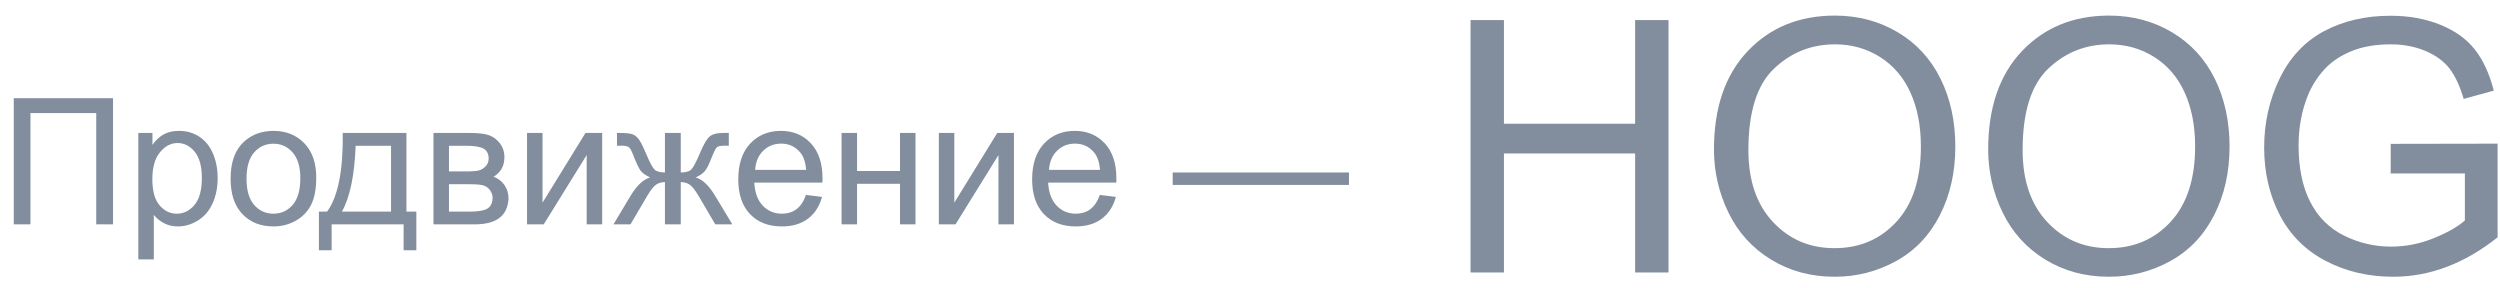
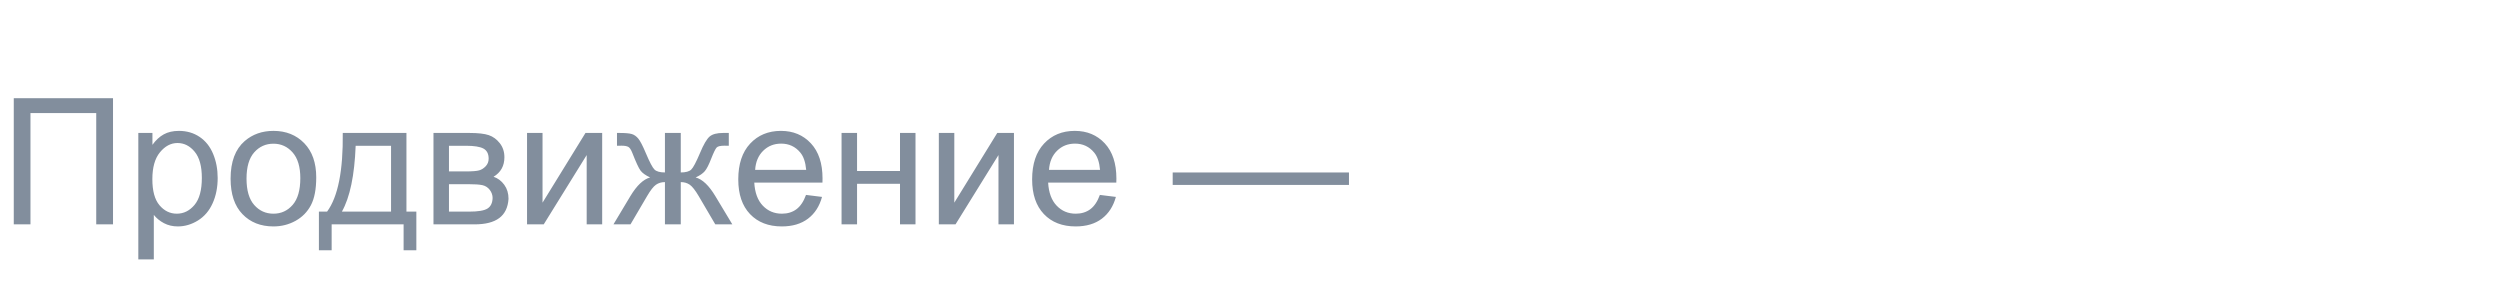
<svg xmlns="http://www.w3.org/2000/svg" width="156px" height="18px" viewBox="0 0 156 18" version="1.1">
  <title>LOGO_2</title>
  <desc>Created with Sketch.</desc>
  <defs />
  <g id="Финал" stroke="none" stroke-width="1" fill="none" fill-rule="evenodd" opacity="0.5">
    <g id="Елки-Copy-2" transform="translate(-1544, -11059)" fill="#051D3B">
      <g id="FOOTER" transform="translate(410, 10893)">
        <g id="Group-44" transform="translate(840, 32)">
          <g id="LOGO_2" transform="translate(294, 137)">
            <path d="M0.859,3.126 L7.052,3.126 L7.052,11 L6.005,11 L6.005,4.055 L1.901,4.055 L1.901,11 L0.859,11 L0.859,3.126 Z M8.631,13.186 L8.631,5.296 L9.512,5.296 L9.512,6.037 C9.72,5.747 9.954,5.53 10.216,5.385 C10.477,5.24 10.794,5.167 11.167,5.167 C11.653,5.167 12.083,5.292 12.456,5.543 C12.828,5.794 13.109,6.147 13.299,6.604 C13.489,7.06 13.583,7.561 13.583,8.105 C13.583,8.689 13.479,9.214 13.269,9.681 C13.06,10.149 12.755,10.507 12.356,10.756 C11.957,11.004 11.537,11.129 11.097,11.129 C10.774,11.129 10.485,11.061 10.229,10.925 C9.973,10.789 9.763,10.617 9.598,10.409 L9.598,13.186 L8.631,13.186 Z M9.507,8.18 C9.507,8.914 9.655,9.457 9.953,9.808 C10.25,10.159 10.61,10.334 11.032,10.334 C11.462,10.334 11.83,10.152 12.136,9.789 C12.442,9.425 12.595,8.862 12.595,8.1 C12.595,7.373 12.446,6.828 12.147,6.467 C11.848,6.105 11.491,5.924 11.075,5.924 C10.663,5.924 10.299,6.117 9.982,6.502 C9.665,6.887 9.507,7.446 9.507,8.18 Z M14.389,8.148 C14.389,7.092 14.683,6.309 15.27,5.801 C15.761,5.378 16.359,5.167 17.064,5.167 C17.848,5.167 18.489,5.424 18.987,5.938 C19.485,6.452 19.733,7.161 19.733,8.067 C19.733,8.801 19.623,9.379 19.403,9.8 C19.183,10.22 18.862,10.547 18.442,10.78 C18.021,11.013 17.562,11.129 17.064,11.129 C16.265,11.129 15.62,10.873 15.128,10.361 C14.635,9.849 14.389,9.111 14.389,8.148 Z M15.383,8.148 C15.383,8.878 15.542,9.425 15.861,9.789 C16.18,10.152 16.581,10.334 17.064,10.334 C17.544,10.334 17.943,10.151 18.262,9.786 C18.58,9.421 18.74,8.864 18.74,8.116 C18.74,7.41 18.58,6.876 18.259,6.512 C17.939,6.149 17.54,5.967 17.064,5.967 C16.581,5.967 16.18,6.148 15.861,6.51 C15.542,6.871 15.383,7.417 15.383,8.148 Z M21.388,5.296 L25.362,5.296 L25.362,10.205 L25.98,10.205 L25.98,12.617 L25.185,12.617 L25.185,11 L20.695,11 L20.695,12.617 L19.9,12.617 L19.9,10.205 L20.41,10.205 C21.09,9.281 21.416,7.645 21.388,5.296 Z M22.193,6.096 C22.122,7.947 21.835,9.317 21.334,10.205 L24.401,10.205 L24.401,6.096 L22.193,6.096 Z M27.049,5.296 L29.278,5.296 C29.826,5.296 30.233,5.342 30.5,5.433 C30.767,5.524 30.996,5.692 31.187,5.935 C31.379,6.179 31.475,6.47 31.475,6.811 C31.475,7.083 31.418,7.32 31.305,7.522 C31.193,7.725 31.023,7.894 30.798,8.03 C31.066,8.119 31.289,8.287 31.467,8.532 C31.644,8.777 31.732,9.068 31.732,9.405 C31.697,9.945 31.503,10.347 31.152,10.608 C30.801,10.869 30.291,11 29.622,11 L27.049,11 L27.049,5.296 Z M28.016,7.697 L29.047,7.697 C29.459,7.697 29.742,7.675 29.896,7.632 C30.049,7.589 30.187,7.503 30.309,7.372 C30.431,7.241 30.492,7.084 30.492,6.902 C30.492,6.601 30.385,6.392 30.172,6.273 C29.959,6.155 29.595,6.096 29.079,6.096 L28.016,6.096 L28.016,7.697 Z M28.016,10.205 L29.289,10.205 C29.836,10.205 30.212,10.142 30.417,10.014 C30.621,9.887 30.728,9.668 30.739,9.356 C30.739,9.174 30.68,9.005 30.562,8.849 C30.443,8.693 30.289,8.595 30.1,8.553 C29.91,8.512 29.605,8.492 29.187,8.492 L28.016,8.492 L28.016,10.205 Z M32.887,5.296 L33.854,5.296 L33.854,9.646 L36.534,5.296 L37.576,5.296 L37.576,11 L36.609,11 L36.609,6.676 L33.929,11 L32.887,11 L32.887,5.296 Z M42.48,5.296 L42.48,7.761 C42.788,7.761 43.005,7.702 43.13,7.584 C43.255,7.466 43.438,7.122 43.678,6.553 C43.903,6.012 44.106,5.667 44.285,5.516 C44.46,5.369 44.739,5.296 45.123,5.296 L45.477,5.296 L45.477,6.096 L45.214,6.091 C44.956,6.091 44.791,6.128 44.72,6.204 C44.645,6.282 44.53,6.517 44.376,6.907 C44.233,7.28 44.1,7.537 43.979,7.681 C43.857,7.824 43.667,7.955 43.409,8.073 C43.828,8.184 44.236,8.57 44.634,9.233 L45.697,11 L44.634,11 L43.597,9.233 C43.386,8.875 43.201,8.64 43.044,8.529 C42.886,8.418 42.698,8.363 42.48,8.363 L42.48,11 L41.492,11 L41.492,8.363 C41.277,8.363 41.091,8.417 40.933,8.527 C40.776,8.636 40.591,8.871 40.38,9.233 L39.343,11 L38.28,11 L39.338,9.233 C39.739,8.57 40.149,8.184 40.568,8.073 C40.281,7.94 40.081,7.796 39.966,7.64 C39.852,7.485 39.68,7.113 39.451,6.526 C39.372,6.329 39.288,6.207 39.198,6.161 C39.105,6.114 38.967,6.091 38.785,6.091 C38.738,6.091 38.643,6.093 38.5,6.096 L38.5,5.296 L38.634,5.296 C39.007,5.296 39.269,5.318 39.421,5.363 C39.573,5.408 39.709,5.503 39.829,5.648 C39.949,5.793 40.106,6.094 40.299,6.553 C40.536,7.115 40.716,7.457 40.839,7.579 C40.963,7.7 41.18,7.761 41.492,7.761 L41.492,5.296 L42.48,5.296 Z M50.295,9.163 L51.294,9.287 C51.136,9.87 50.845,10.323 50.418,10.646 C49.992,10.968 49.448,11.129 48.786,11.129 C47.951,11.129 47.29,10.872 46.801,10.358 C46.312,9.844 46.068,9.124 46.068,8.196 C46.068,7.237 46.315,6.492 46.809,5.962 C47.303,5.432 47.944,5.167 48.732,5.167 C49.495,5.167 50.118,5.427 50.601,5.946 C51.084,6.465 51.326,7.195 51.326,8.137 C51.326,8.194 51.324,8.28 51.321,8.395 L47.067,8.395 C47.103,9.022 47.28,9.501 47.599,9.834 C47.917,10.167 48.315,10.334 48.791,10.334 C49.146,10.334 49.448,10.241 49.699,10.055 C49.949,9.868 50.148,9.571 50.295,9.163 Z M47.121,7.6 L50.306,7.6 C50.263,7.12 50.141,6.76 49.94,6.521 C49.632,6.148 49.233,5.962 48.743,5.962 C48.299,5.962 47.925,6.111 47.623,6.408 C47.32,6.705 47.153,7.102 47.121,7.6 Z M52.513,5.296 L53.48,5.296 L53.48,7.67 L56.16,7.67 L56.16,5.296 L57.127,5.296 L57.127,11 L56.16,11 L56.16,8.47 L53.48,8.47 L53.48,11 L52.513,11 L52.513,5.296 Z M58.583,5.296 L59.549,5.296 L59.549,9.646 L62.229,5.296 L63.271,5.296 L63.271,11 L62.305,11 L62.305,6.676 L59.625,11 L58.583,11 L58.583,5.296 Z M68.632,9.163 L69.631,9.287 C69.473,9.87 69.181,10.323 68.755,10.646 C68.329,10.968 67.785,11.129 67.123,11.129 C66.288,11.129 65.627,10.872 65.138,10.358 C64.649,9.844 64.405,9.124 64.405,8.196 C64.405,7.237 64.652,6.492 65.146,5.962 C65.64,5.432 66.281,5.167 67.069,5.167 C67.832,5.167 68.455,5.427 68.938,5.946 C69.421,6.465 69.663,7.195 69.663,8.137 C69.663,8.194 69.661,8.28 69.658,8.395 L65.404,8.395 C65.44,9.022 65.617,9.501 65.936,9.834 C66.254,10.167 66.652,10.334 67.128,10.334 C67.482,10.334 67.785,10.241 68.036,10.055 C68.286,9.868 68.485,9.571 68.632,9.163 Z M65.458,7.6 L68.643,7.6 C68.6,7.12 68.478,6.76 68.277,6.521 C67.969,6.148 67.57,5.962 67.08,5.962 C66.636,5.962 66.262,6.111 65.96,6.408 C65.657,6.705 65.49,7.102 65.458,7.6 Z M73.176,8.54 L73.176,7.761 L84.176,7.761 L84.176,8.54 L73.176,8.54 Z" id="Продвижение-—" />
-             <path d="M91.762,14 L91.762,-1.748 L93.846,-1.748 L93.846,4.719 L102.031,4.719 L102.031,-1.748 L104.115,-1.748 L104.115,14 L102.031,14 L102.031,6.577 L93.846,6.577 L93.846,14 L91.762,14 Z M106.951,6.33 C106.951,3.716 107.653,1.67 109.057,0.191 C110.46,-1.288 112.272,-2.027 114.492,-2.027 C115.946,-2.027 117.257,-1.68 118.424,-0.985 C119.591,-0.291 120.481,0.678 121.093,1.92 C121.706,3.163 122.012,4.572 122.012,6.147 C122.012,7.744 121.689,9.173 121.045,10.434 C120.4,11.694 119.487,12.648 118.306,13.296 C117.124,13.945 115.849,14.269 114.481,14.269 C112.999,14.269 111.674,13.91 110.507,13.194 C109.34,12.478 108.455,11.501 107.854,10.262 C107.252,9.023 106.951,7.712 106.951,6.33 Z M109.1,6.362 C109.1,8.26 109.61,9.755 110.63,10.847 C111.651,11.939 112.931,12.485 114.471,12.485 C116.039,12.485 117.33,11.934 118.343,10.831 C119.357,9.728 119.863,8.163 119.863,6.137 C119.863,4.855 119.647,3.736 119.213,2.78 C118.78,1.824 118.146,1.083 117.312,0.556 C116.478,0.03 115.541,-0.233 114.503,-0.233 C113.028,-0.233 111.758,0.273 110.695,1.287 C109.631,2.3 109.1,3.992 109.1,6.362 Z M124.063,6.33 C124.063,3.716 124.765,1.67 126.169,0.191 C127.573,-1.288 129.384,-2.027 131.604,-2.027 C133.058,-2.027 134.369,-1.68 135.536,-0.985 C136.703,-0.291 137.593,0.678 138.206,1.92 C138.818,3.163 139.124,4.572 139.124,6.147 C139.124,7.744 138.802,9.173 138.157,10.434 C137.513,11.694 136.6,12.648 135.418,13.296 C134.236,13.945 132.962,14.269 131.594,14.269 C130.111,14.269 128.786,13.91 127.619,13.194 C126.452,12.478 125.567,11.501 124.966,10.262 C124.364,9.023 124.063,7.712 124.063,6.33 Z M126.212,6.362 C126.212,8.26 126.722,9.755 127.743,10.847 C128.763,11.939 130.043,12.485 131.583,12.485 C133.151,12.485 134.442,11.934 135.456,10.831 C136.469,9.728 136.976,8.163 136.976,6.137 C136.976,4.855 136.759,3.736 136.326,2.78 C135.892,1.824 135.259,1.083 134.424,0.556 C133.59,0.03 132.654,-0.233 131.615,-0.233 C130.14,-0.233 128.871,0.273 127.807,1.287 C126.744,2.3 126.212,3.992 126.212,6.362 Z M149.179,7.823 L149.179,5.976 L155.85,5.965 L155.85,11.809 C154.826,12.625 153.769,13.239 152.681,13.651 C151.592,14.063 150.475,14.269 149.329,14.269 C147.782,14.269 146.377,13.937 145.113,13.275 C143.849,12.612 142.895,11.655 142.25,10.401 C141.605,9.148 141.283,7.748 141.283,6.201 C141.283,4.669 141.604,3.238 142.245,1.91 C142.886,0.581 143.808,-0.405 145.011,-1.05 C146.214,-1.694 147.6,-2.017 149.168,-2.017 C150.307,-2.017 151.336,-1.832 152.256,-1.463 C153.177,-1.095 153.898,-0.581 154.421,0.078 C154.944,0.737 155.341,1.596 155.613,2.656 L153.733,3.172 C153.497,2.37 153.203,1.74 152.853,1.281 C152.502,0.823 152,0.456 151.349,0.18 C150.697,-0.096 149.974,-0.233 149.179,-0.233 C148.226,-0.233 147.403,-0.088 146.708,0.202 C146.013,0.492 145.453,0.873 145.027,1.346 C144.601,1.818 144.27,2.338 144.033,2.903 C143.632,3.877 143.432,4.934 143.432,6.072 C143.432,7.476 143.673,8.65 144.157,9.596 C144.64,10.541 145.344,11.243 146.268,11.701 C147.191,12.16 148.173,12.389 149.211,12.389 C150.113,12.389 150.994,12.215 151.854,11.868 C152.713,11.52 153.365,11.15 153.809,10.756 L153.809,7.823 L149.179,7.823 Z" id="HOOG" />
          </g>
        </g>
      </g>
    </g>
  </g>
</svg>